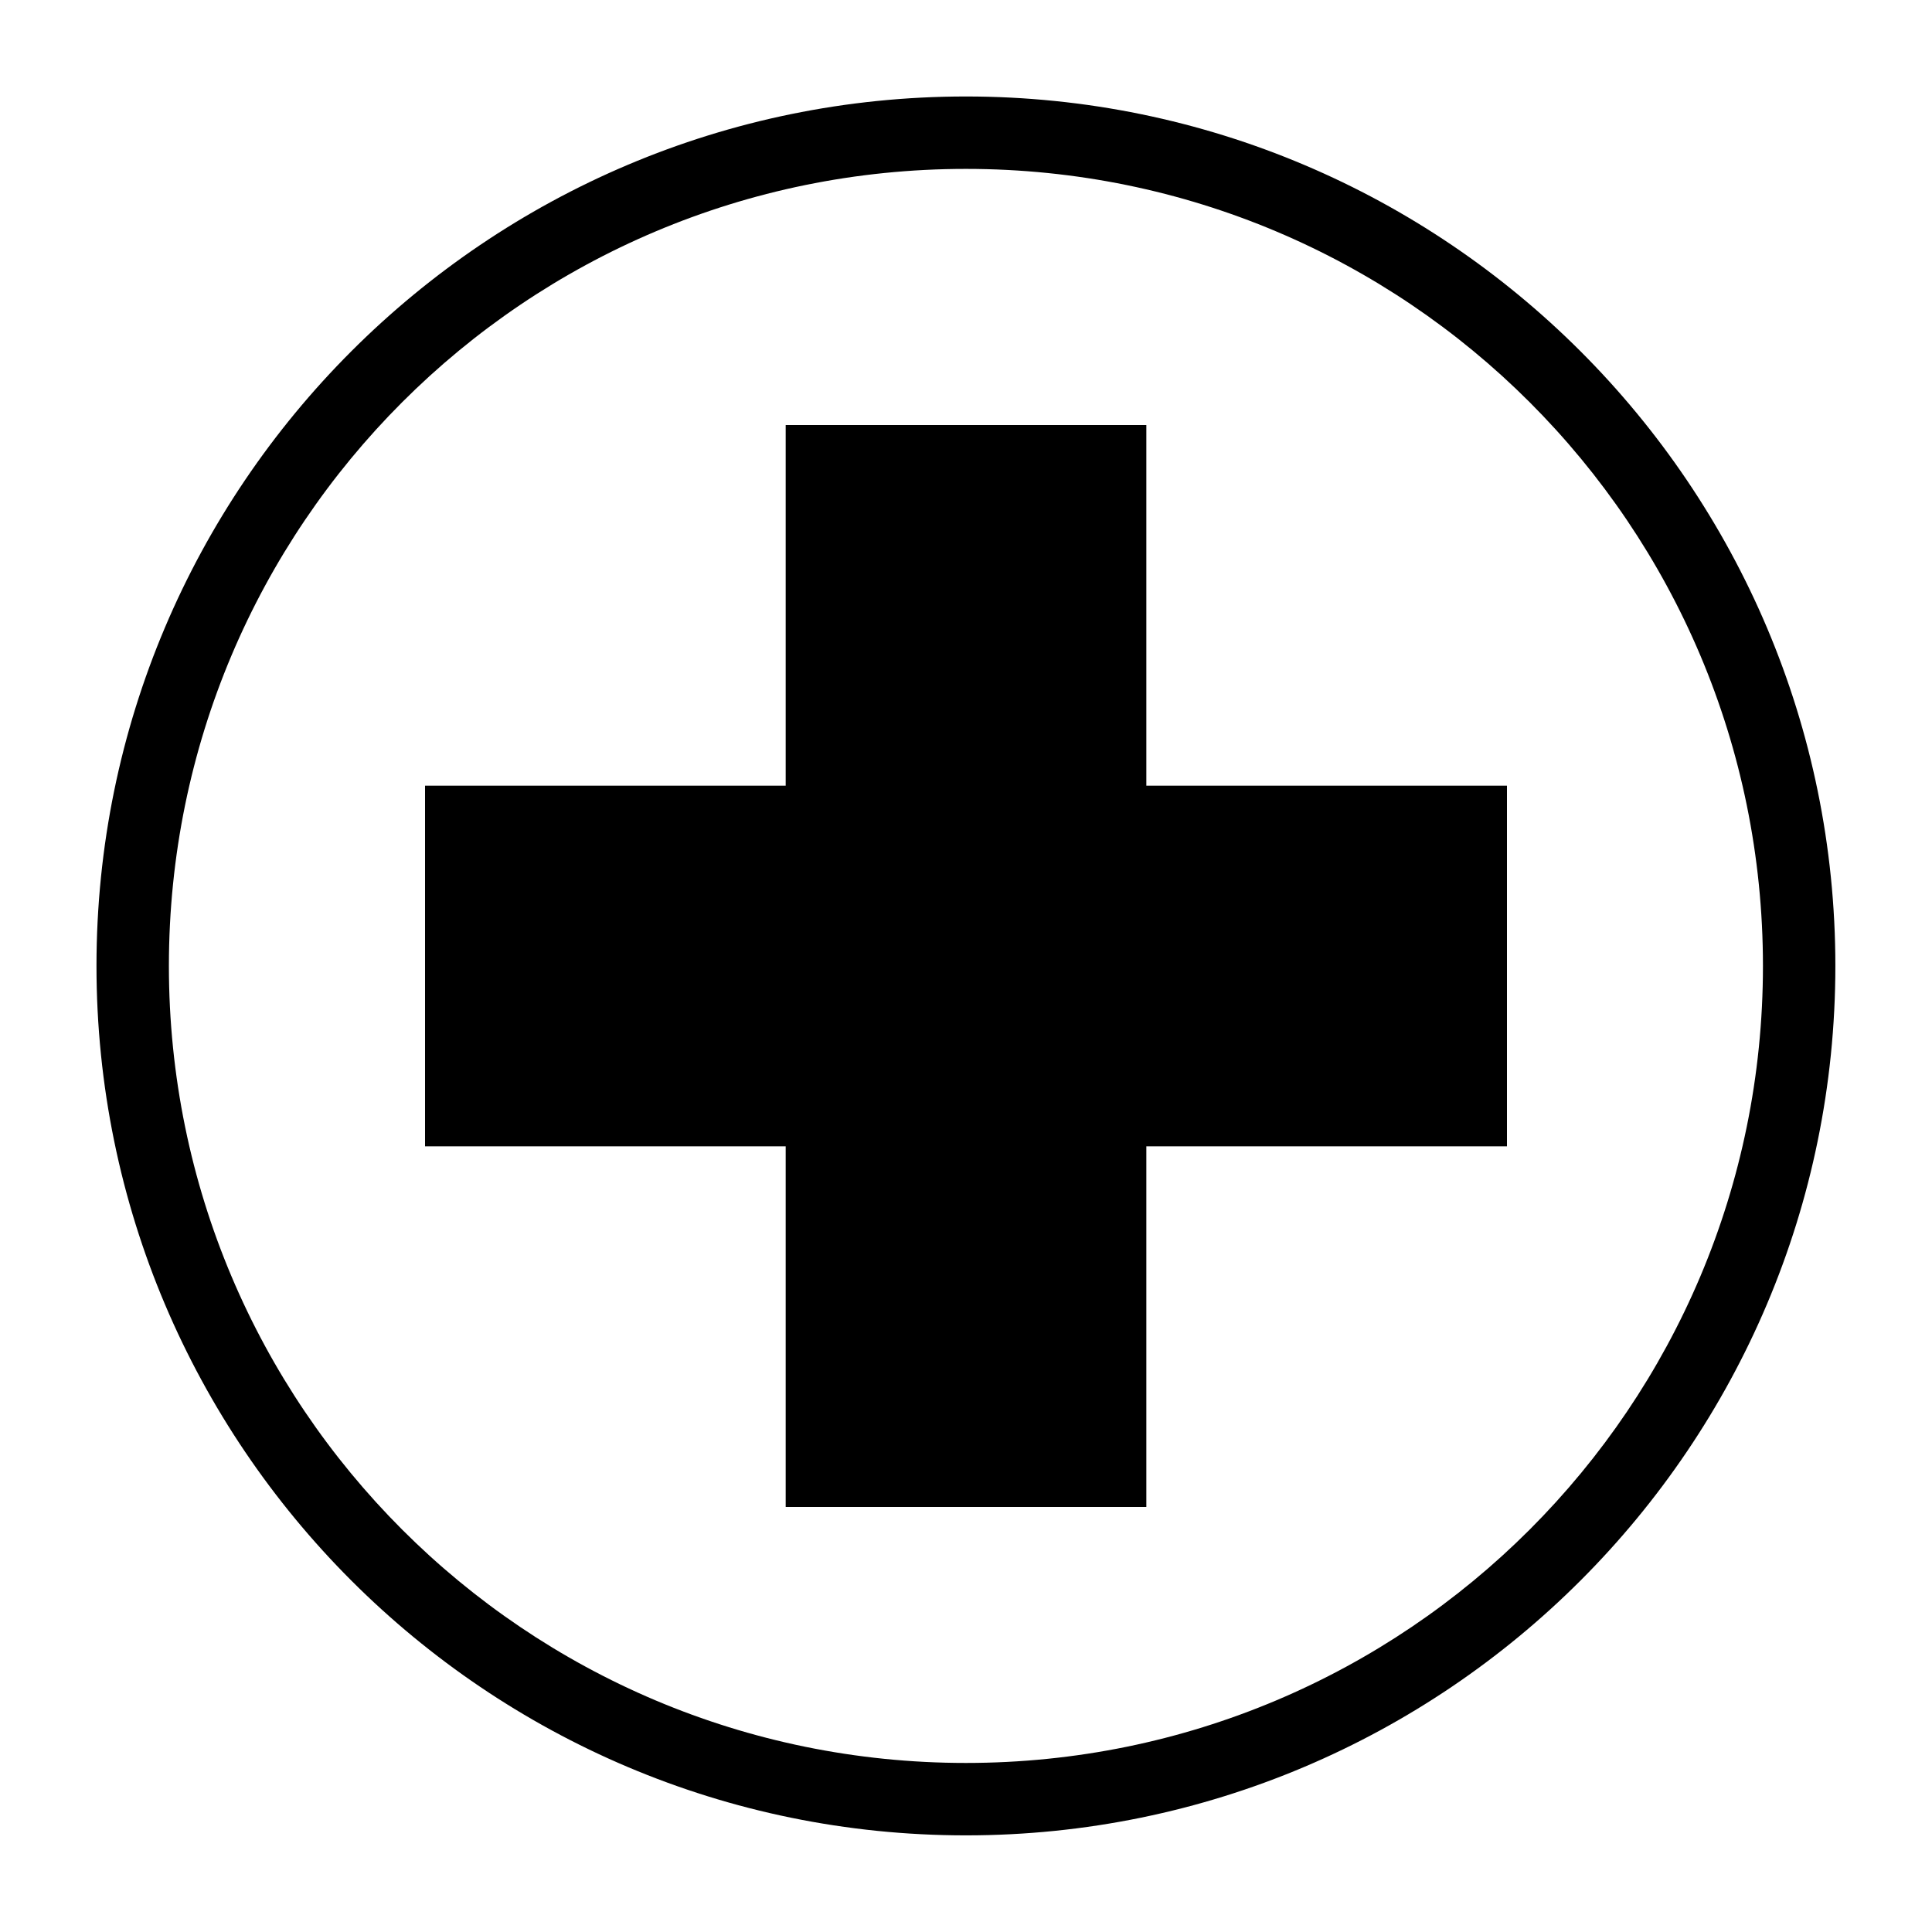
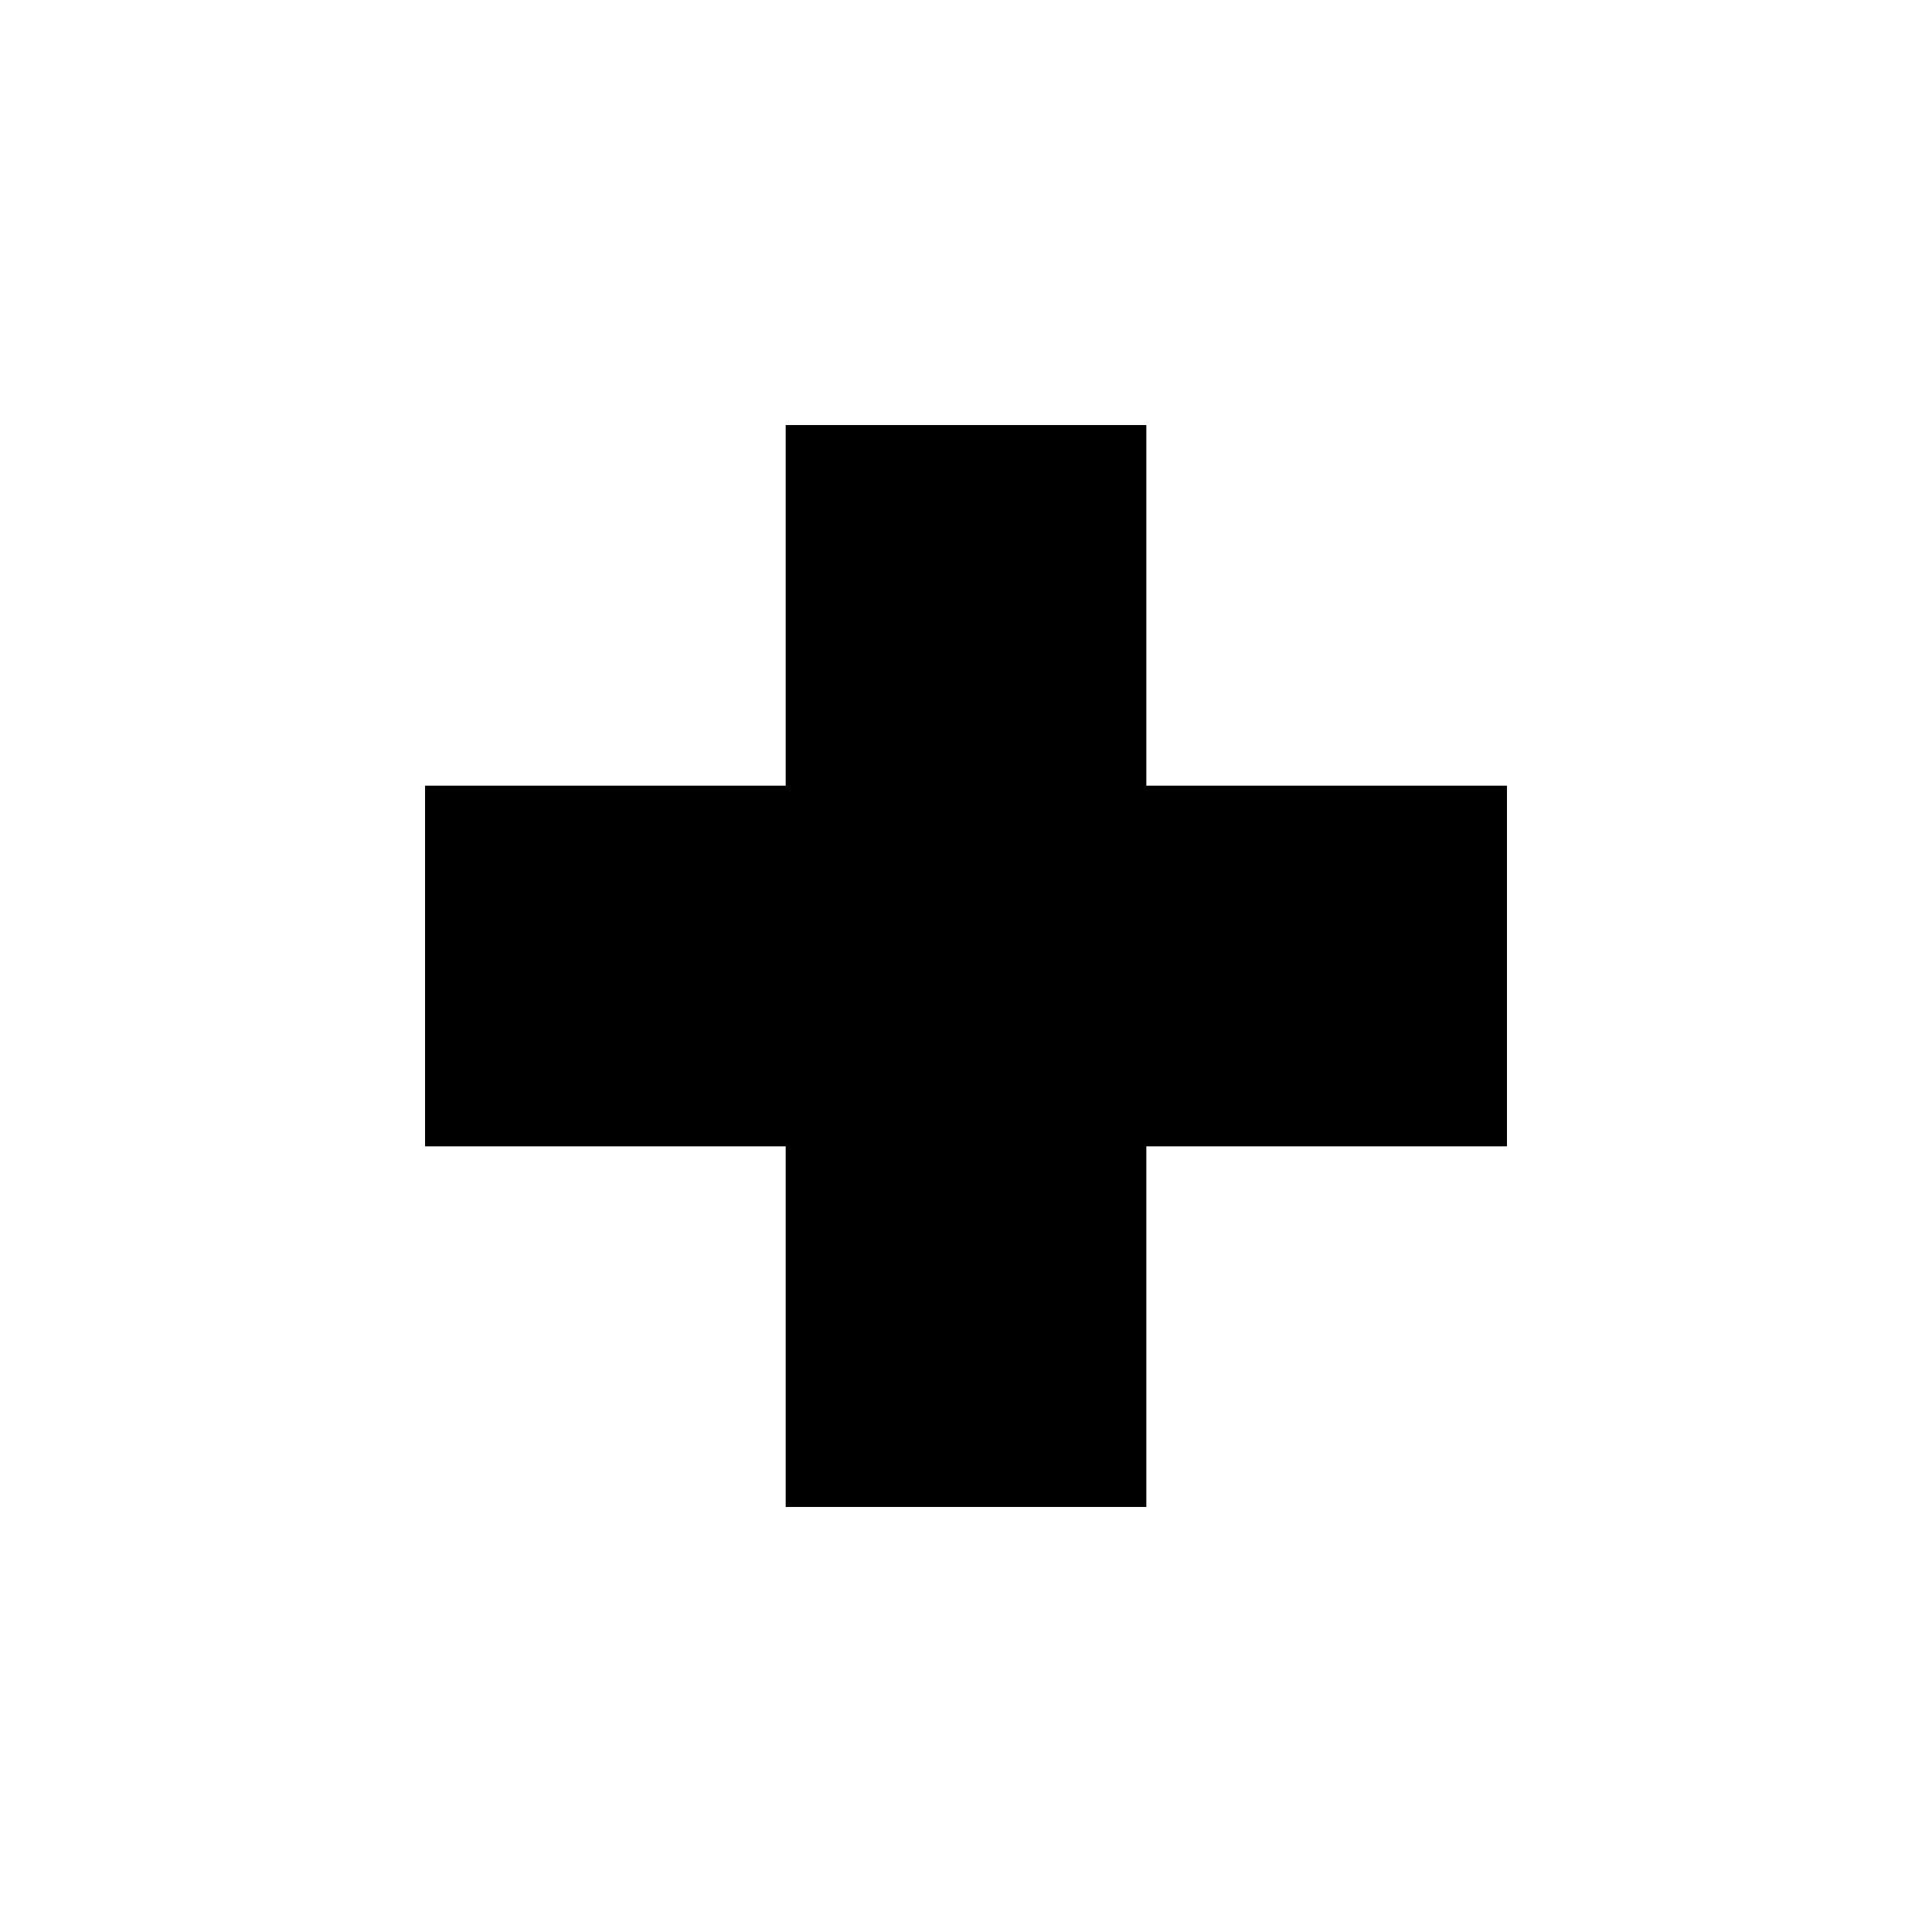
<svg xmlns="http://www.w3.org/2000/svg" version="1.1" x="0px" y="0px" viewBox="0 0 100 100" aria-hidden="true" width="100px" height="100px">
  <defs>
    <linearGradient class="cerosgradient" data-cerosgradient="true" id="CerosGradient_idd3d094329" gradientUnits="userSpaceOnUse" x1="50%" y1="100%" x2="50%" y2="0%">
      <stop offset="0%" stop-color="#d1d1d1" />
      <stop offset="100%" stop-color="#d1d1d1" />
    </linearGradient>
    <linearGradient />
  </defs>
  <g transform="translate(0,-952.362)">
-     <path style="text-indent:0;text-transform:none;direction:ltr;block-progression:tb;baseline-shift:baseline;color:#000000;enable-background:accumulate;" d="m 49.996,957.356 c -24.831,0 -45.002,20.172 -45.002,45.002 0,24.831 20.172,45.002 45.002,45.002 24.831,0 45.002,-20.172 45.002,-45.002 0,-24.831 -20.172,-45.002 -45.002,-45.002 z m 0,3.748 c 22.804,0 41.254,18.451 41.254,41.254 0,22.804 -18.451,41.254 -41.254,41.254 -22.804,0 -41.254,-18.451 -41.254,-41.254 0,-22.804 18.451,-41.254 41.254,-41.254 z" fill="#000000" fill-opacity="1" stroke="none" marker="none" visibility="visible" display="inline" overflow="visible" />
    <rect style="" width="18.667" height="56" x="40.667" y="974.362" fill="#000000" fill-opacity="1" stroke="none" />
    <rect y="-78" x="993.029" height="56" width="18.667" style="" transform="matrix(0,1,-1,0,0,0)" fill="#000000" fill-opacity="1" stroke="none" />
  </g>
</svg>